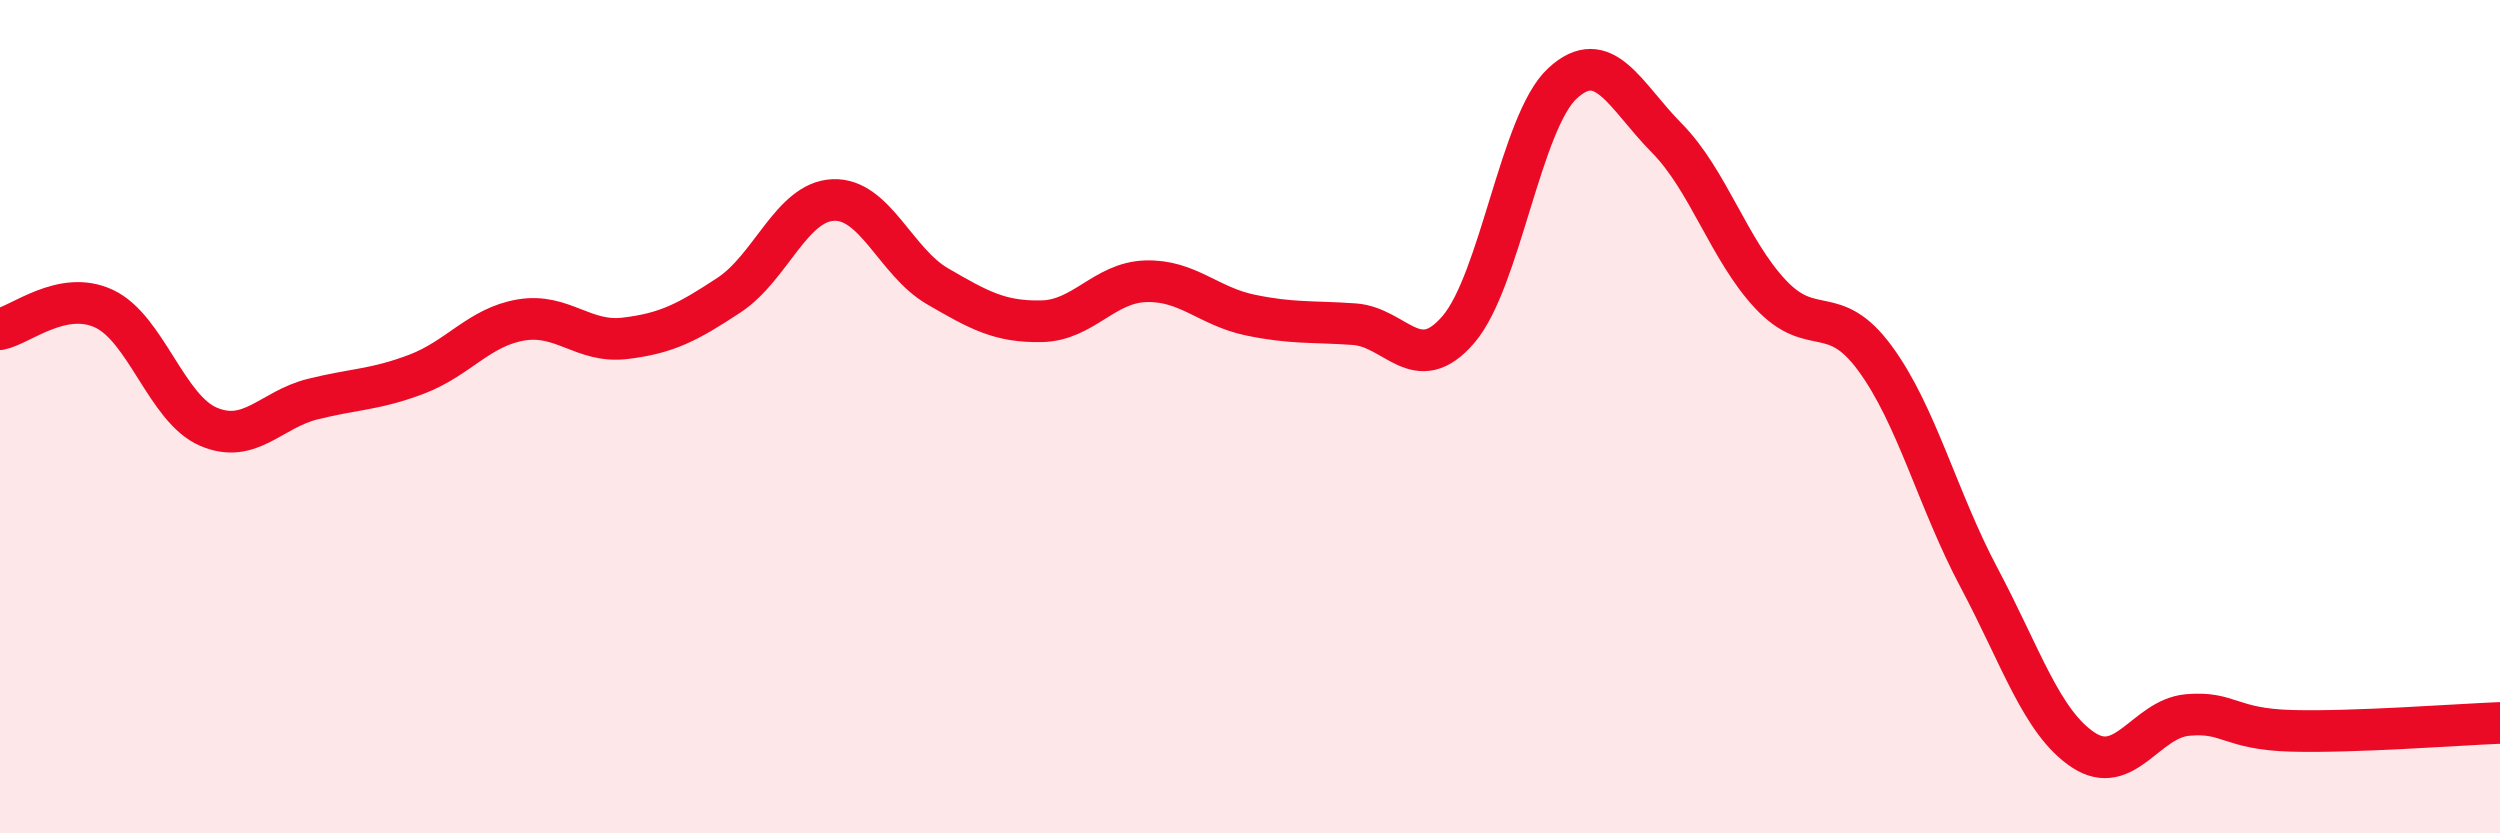
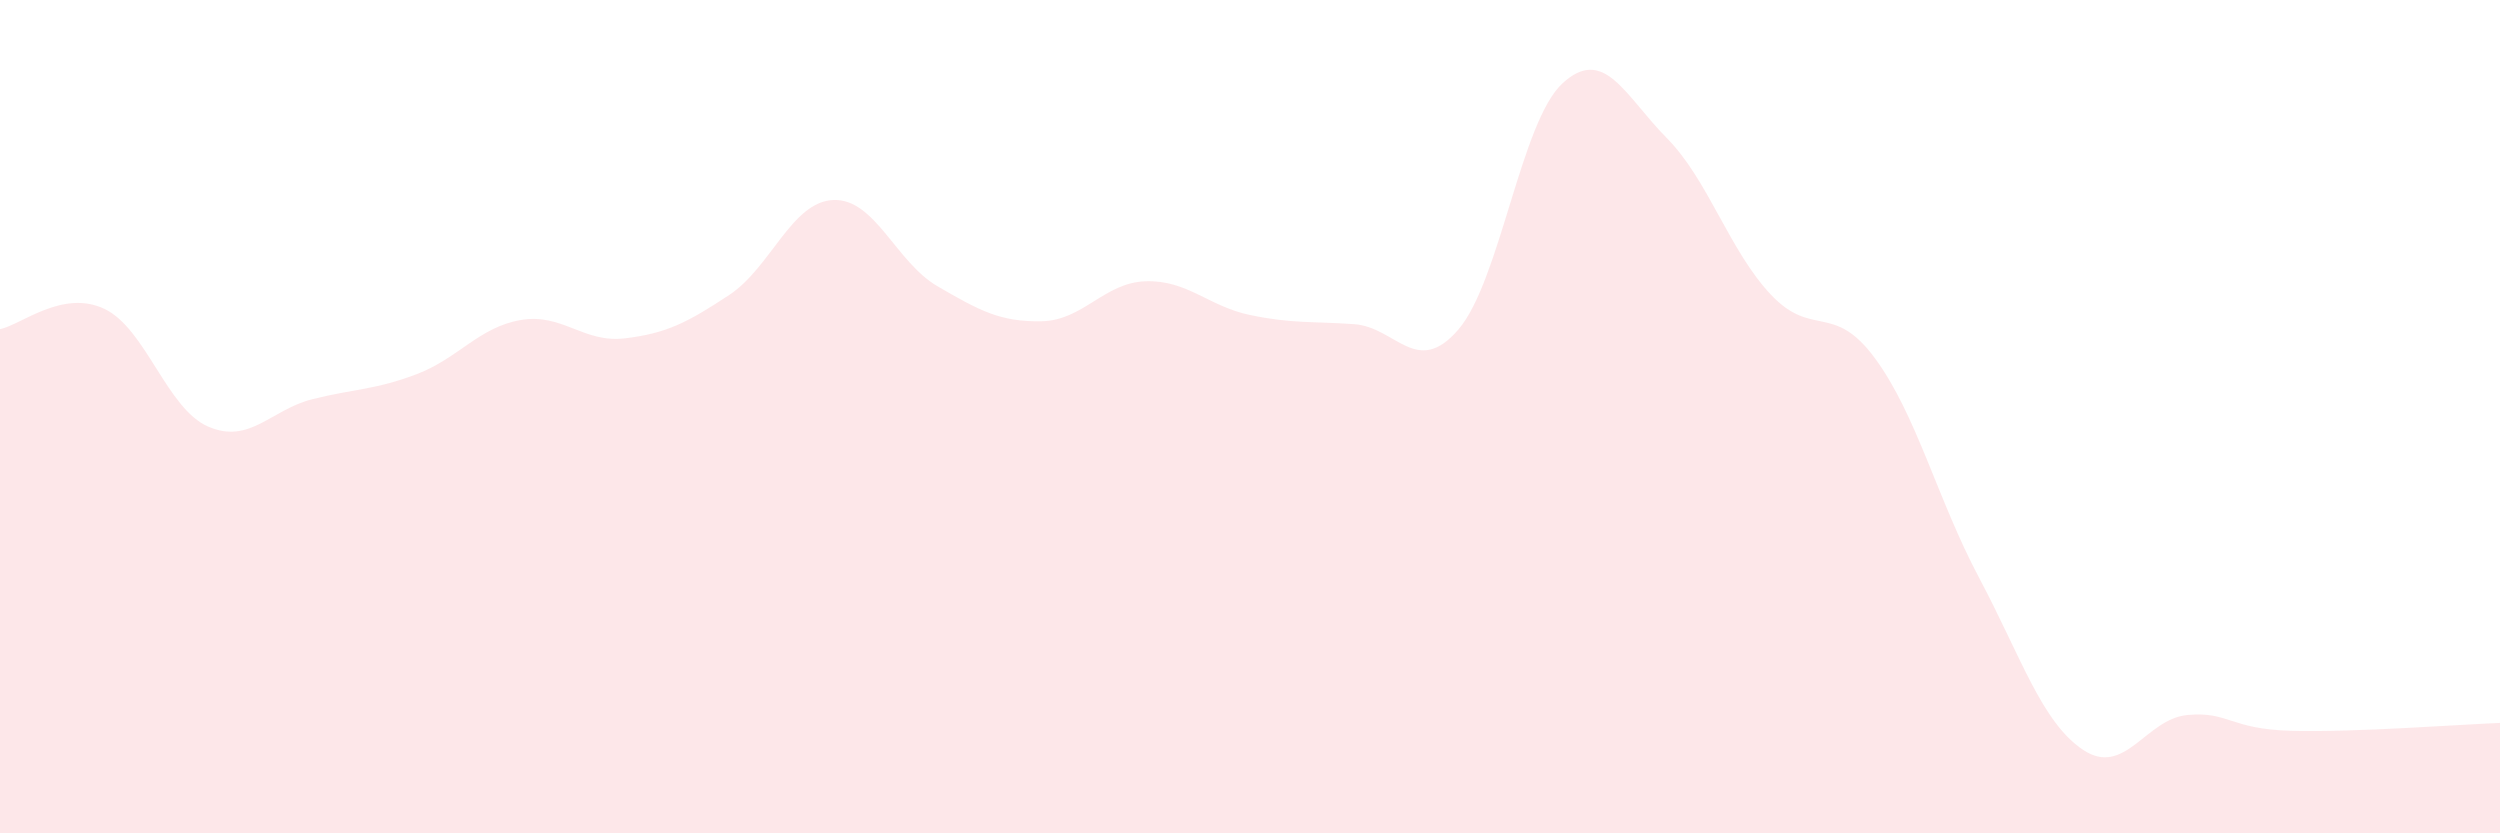
<svg xmlns="http://www.w3.org/2000/svg" width="60" height="20" viewBox="0 0 60 20">
  <path d="M 0,7.9 C 0.5,7.8 1.5,6.94 2.5,7.41 C 3.5,7.88 4,9.81 5,10.24 C 6,10.67 6.5,9.83 7.5,9.58 C 8.5,9.33 9,9.36 10,8.98 C 11,8.6 11.5,7.85 12.5,7.68 C 13.5,7.51 14,8.24 15,8.12 C 16,8 16.5,7.74 17.5,7.08 C 18.5,6.42 19,4.84 20,4.8 C 21,4.76 21.5,6.29 22.5,6.87 C 23.5,7.45 24,7.73 25,7.71 C 26,7.69 26.5,6.78 27.5,6.75 C 28.5,6.72 29,7.35 30,7.56 C 31,7.77 31.5,7.71 32.5,7.78 C 33.5,7.85 34,9.07 35,7.91 C 36,6.75 36.5,2.92 37.5,2 C 38.5,1.08 39,2.3 40,3.31 C 41,4.32 41.5,6.01 42.5,7.07 C 43.5,8.13 44,7.24 45,8.6 C 46,9.96 46.5,11.99 47.5,13.87 C 48.5,15.75 49,17.34 50,18 C 51,18.66 51.5,17.25 52.5,17.16 C 53.5,17.07 53.5,17.5 55,17.54 C 56.5,17.58 59,17.39 60,17.35L60 20L0 20Z" fill="#EB0A25" opacity="0.1" stroke-linecap="round" stroke-linejoin="round" />
-   <path d="M 0,7.9 C 0.5,7.8 1.5,6.94 2.5,7.41 C 3.5,7.88 4,9.81 5,10.24 C 6,10.67 6.5,9.83 7.5,9.58 C 8.5,9.33 9,9.36 10,8.98 C 11,8.6 11.5,7.85 12.5,7.68 C 13.5,7.51 14,8.24 15,8.12 C 16,8 16.5,7.74 17.5,7.08 C 18.5,6.42 19,4.84 20,4.8 C 21,4.76 21.5,6.29 22.5,6.87 C 23.5,7.45 24,7.73 25,7.71 C 26,7.69 26.5,6.78 27.5,6.75 C 28.5,6.72 29,7.35 30,7.56 C 31,7.77 31.5,7.71 32.5,7.78 C 33.5,7.85 34,9.07 35,7.91 C 36,6.75 36.5,2.92 37.5,2 C 38.5,1.08 39,2.3 40,3.31 C 41,4.32 41.5,6.01 42.5,7.07 C 43.5,8.13 44,7.24 45,8.6 C 46,9.96 46.5,11.99 47.5,13.87 C 48.5,15.75 49,17.34 50,18 C 51,18.66 51.5,17.25 52.5,17.16 C 53.5,17.07 53.5,17.5 55,17.54 C 56.5,17.58 59,17.39 60,17.35" stroke="#EB0A25" stroke-width="1" fill="none" stroke-linecap="round" stroke-linejoin="round" />
</svg>